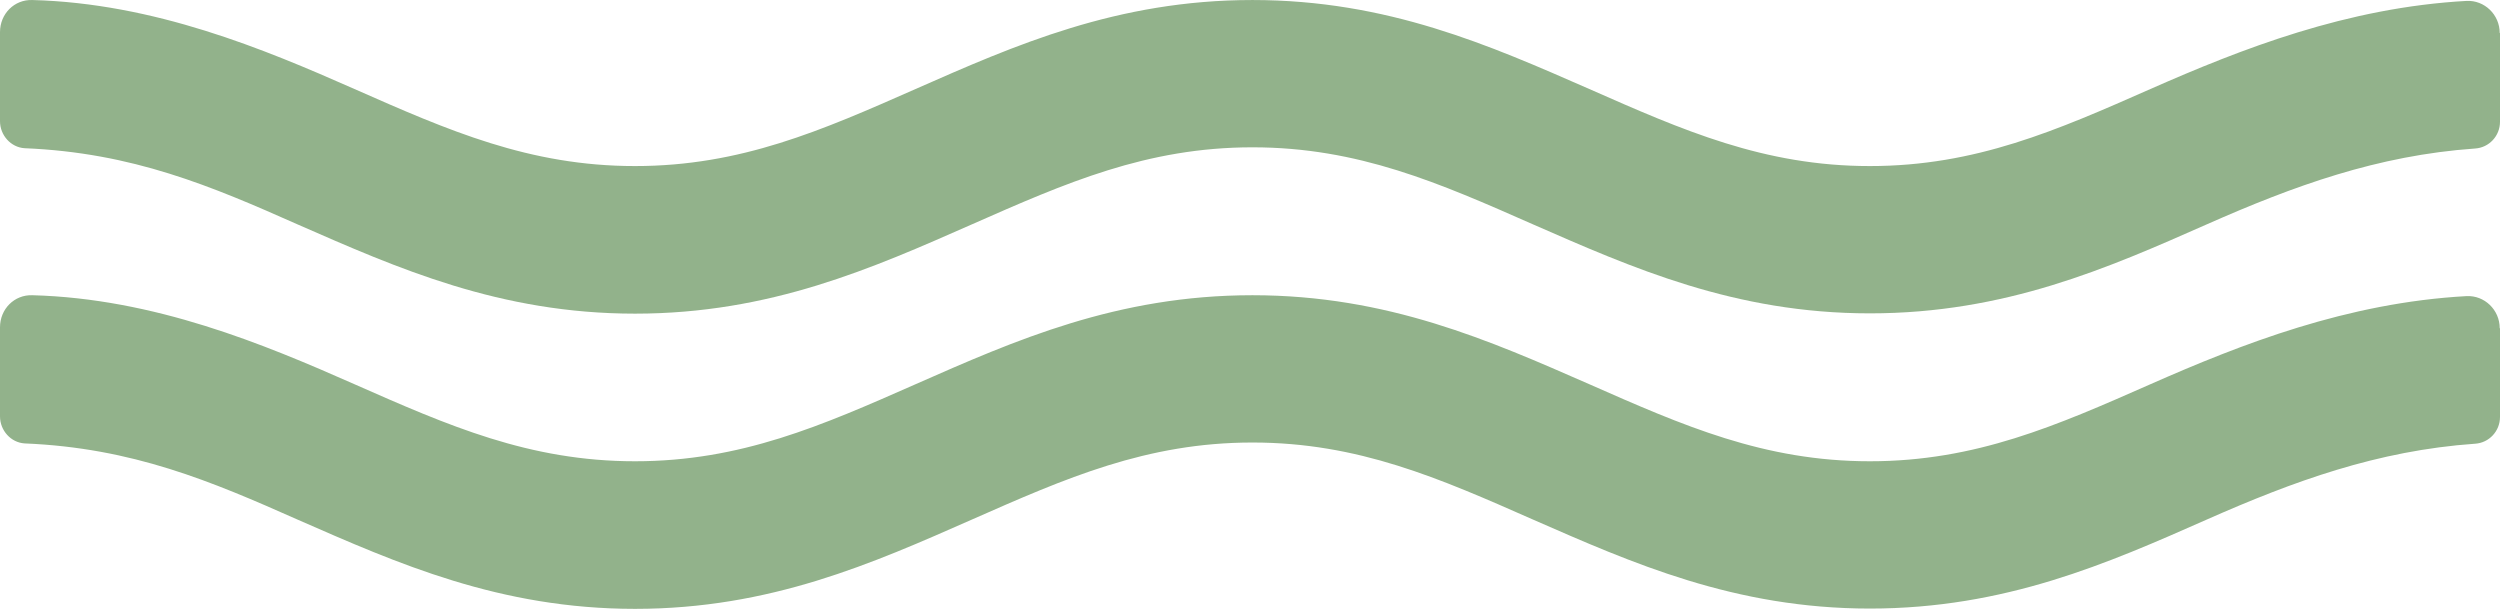
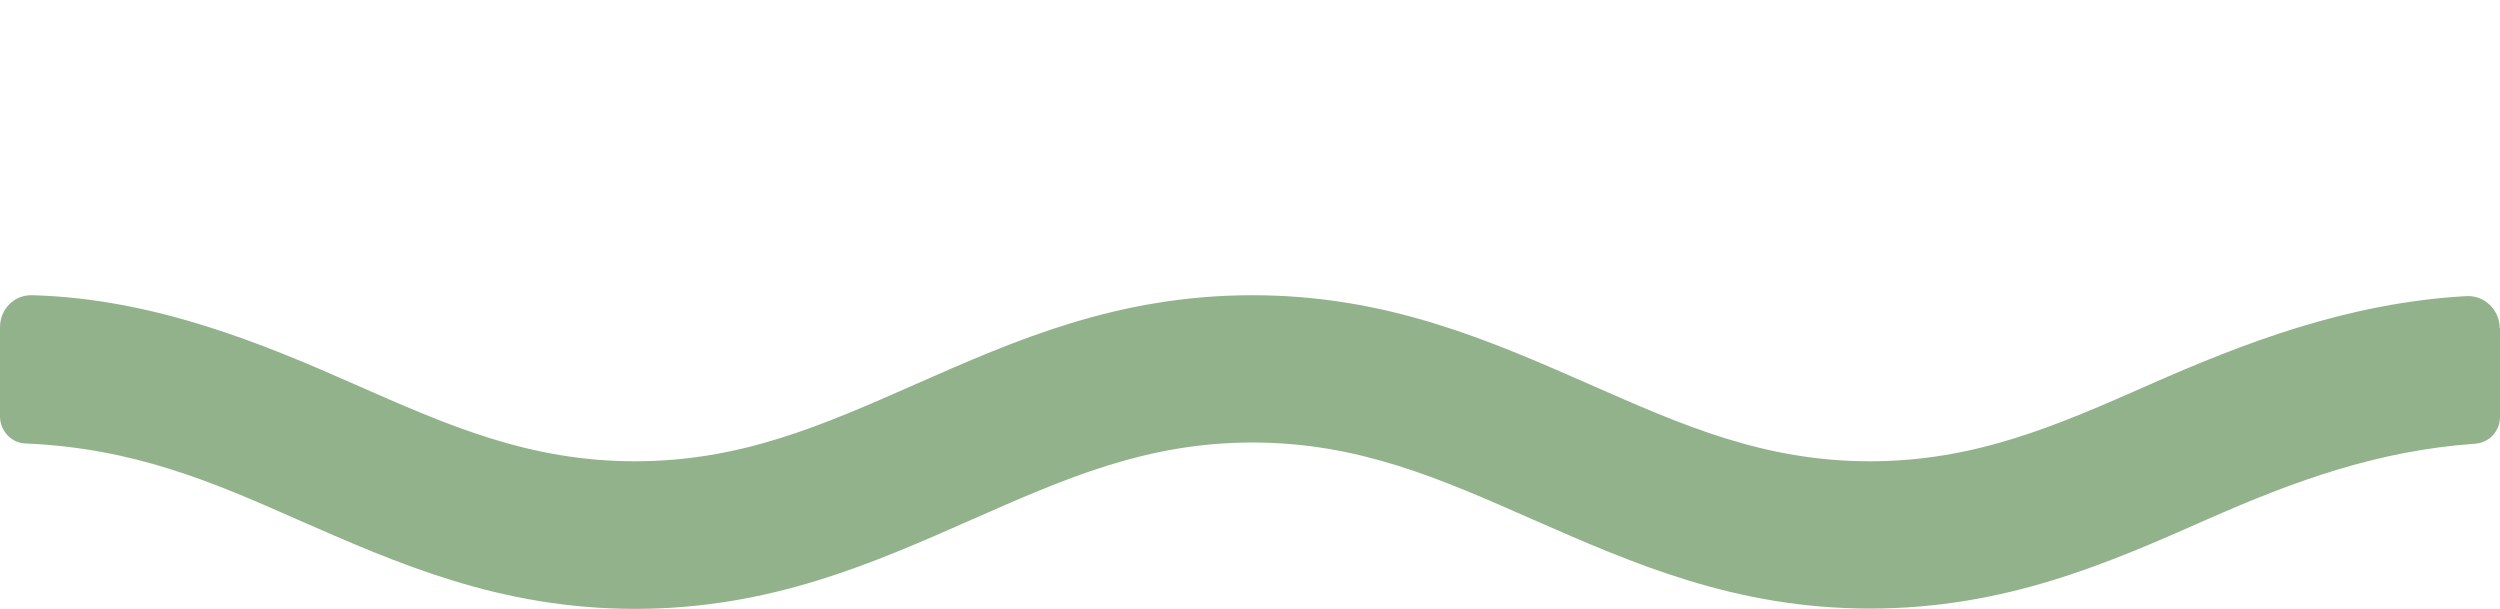
<svg xmlns="http://www.w3.org/2000/svg" width="271" height="66" viewBox="0 0 271 66" fill="none">
-   <path d="M271 3.582V13.195C271 14.743 269.812 16.001 268.312 16.098C257.714 16.84 248.617 20.162 239.208 24.323C228.485 29.065 217.356 33.968 202.695 33.968C188.034 33.968 176.936 29.032 166.182 24.323C156.023 19.84 147.238 15.969 135.766 15.969C124.293 15.969 115.509 19.84 105.349 24.323C94.595 29.065 83.498 34 68.836 34C54.175 34 43.077 29.065 32.324 24.355C22.883 20.162 14.38 16.549 2.657 16.066C1.188 15.969 0 14.678 0 13.13C0 10.421 0 6.389 0 3.486C0 1.486 1.563 -0.063 3.501 0.002C16.724 0.357 28.572 5.292 38.419 9.647C48.579 14.13 57.364 18.001 68.836 18.001C80.309 18.001 89.093 14.13 99.253 9.647C110.007 4.905 121.104 0.002 135.766 0.002C150.427 0.002 161.525 4.937 172.278 9.647C182.438 14.13 191.222 18.001 202.695 18.001C214.168 18.001 222.952 14.13 233.112 9.647C242.99 5.292 254.432 0.808 267.374 0.099C269.312 0.002 270.969 1.583 270.969 3.582H271Z" fill="#92B28B" />
  <path d="M271 35.582V45.195C271 46.743 269.812 48.001 268.312 48.098C257.714 48.84 248.617 52.162 239.208 56.323C228.485 61.065 217.356 65.968 202.695 65.968C188.034 65.968 176.936 61.032 166.182 56.323C156.023 51.84 147.238 47.969 135.766 47.969C124.293 47.969 115.509 51.84 105.349 56.323C94.595 61.065 83.498 66 68.836 66C54.175 66 43.077 61.065 32.324 56.355C22.883 52.162 14.38 48.549 2.657 48.066C1.188 47.969 0 46.678 0 45.13C0 42.421 0 38.389 0 35.486C0 33.486 1.563 31.937 3.501 32.002C16.724 32.357 28.572 37.292 38.419 41.647C48.579 46.13 57.364 50.001 68.836 50.001C80.309 50.001 89.093 46.13 99.253 41.647C110.007 36.905 121.104 32.002 135.766 32.002C150.427 32.002 161.525 36.937 172.278 41.647C182.438 46.13 191.222 50.001 202.695 50.001C214.168 50.001 222.952 46.13 233.112 41.647C242.99 37.292 254.432 32.808 267.374 32.099C269.312 32.002 270.969 33.583 270.969 35.582H271Z" fill="#92B28B" />
</svg>